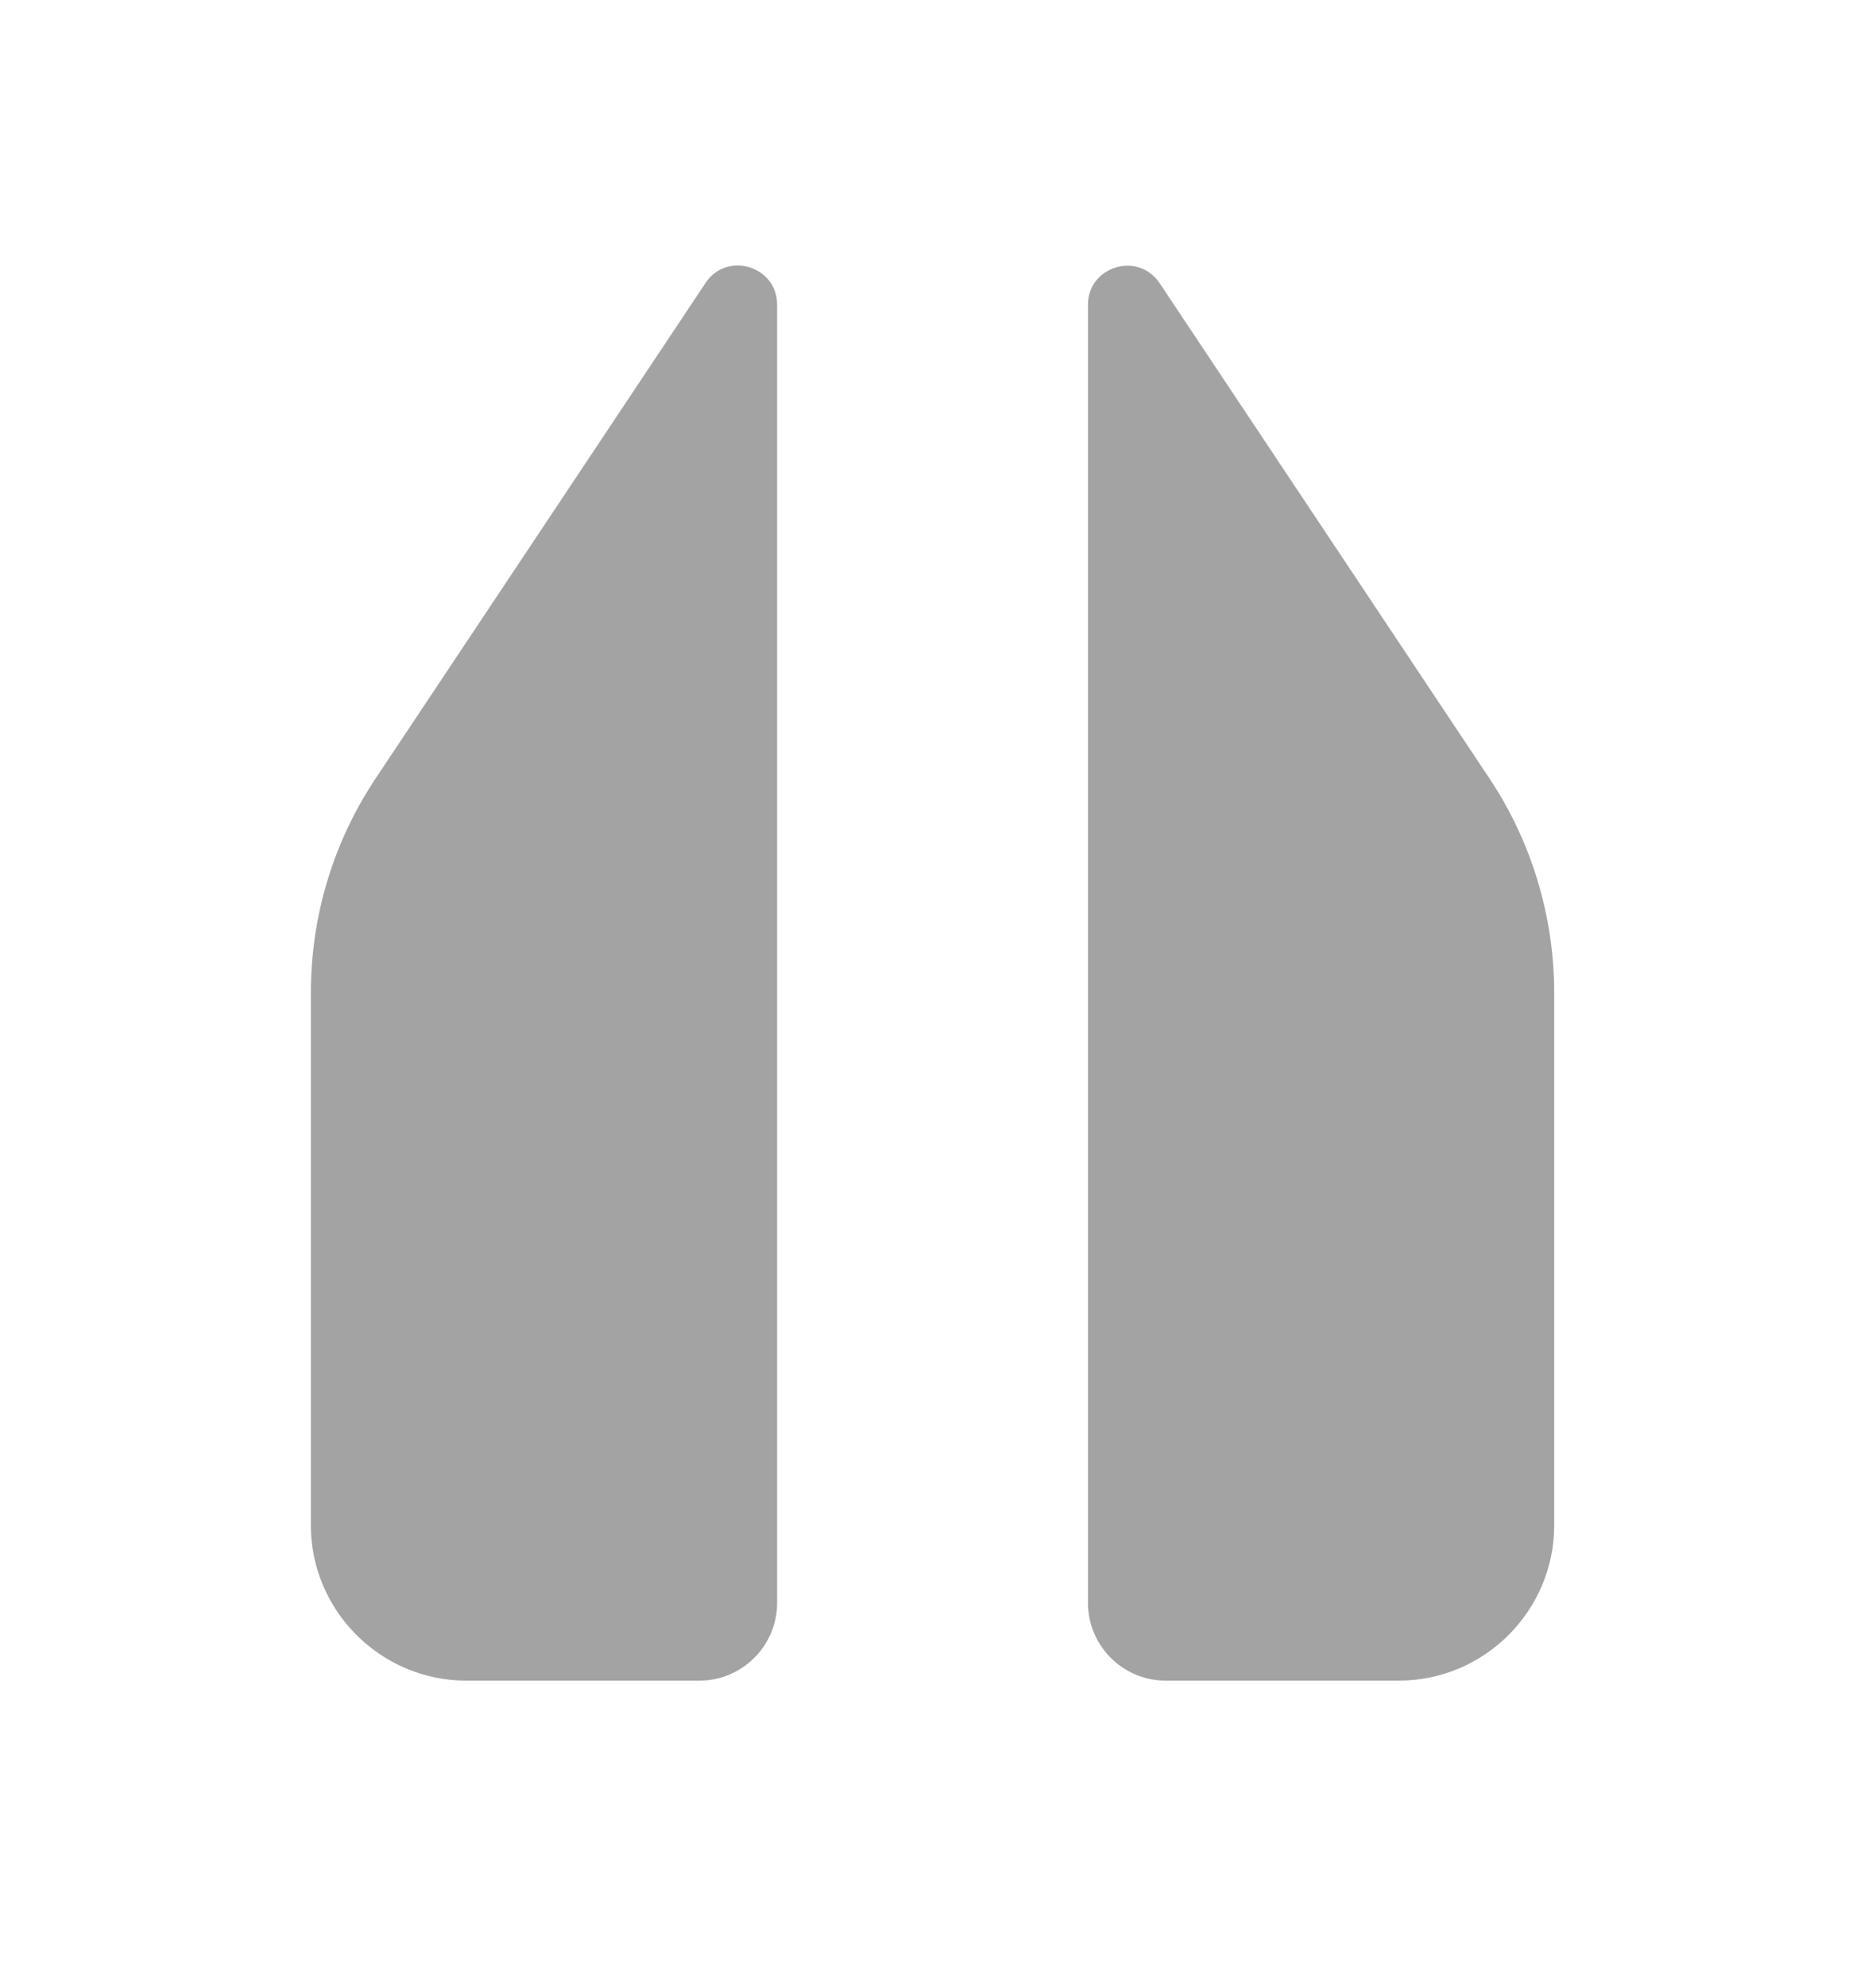
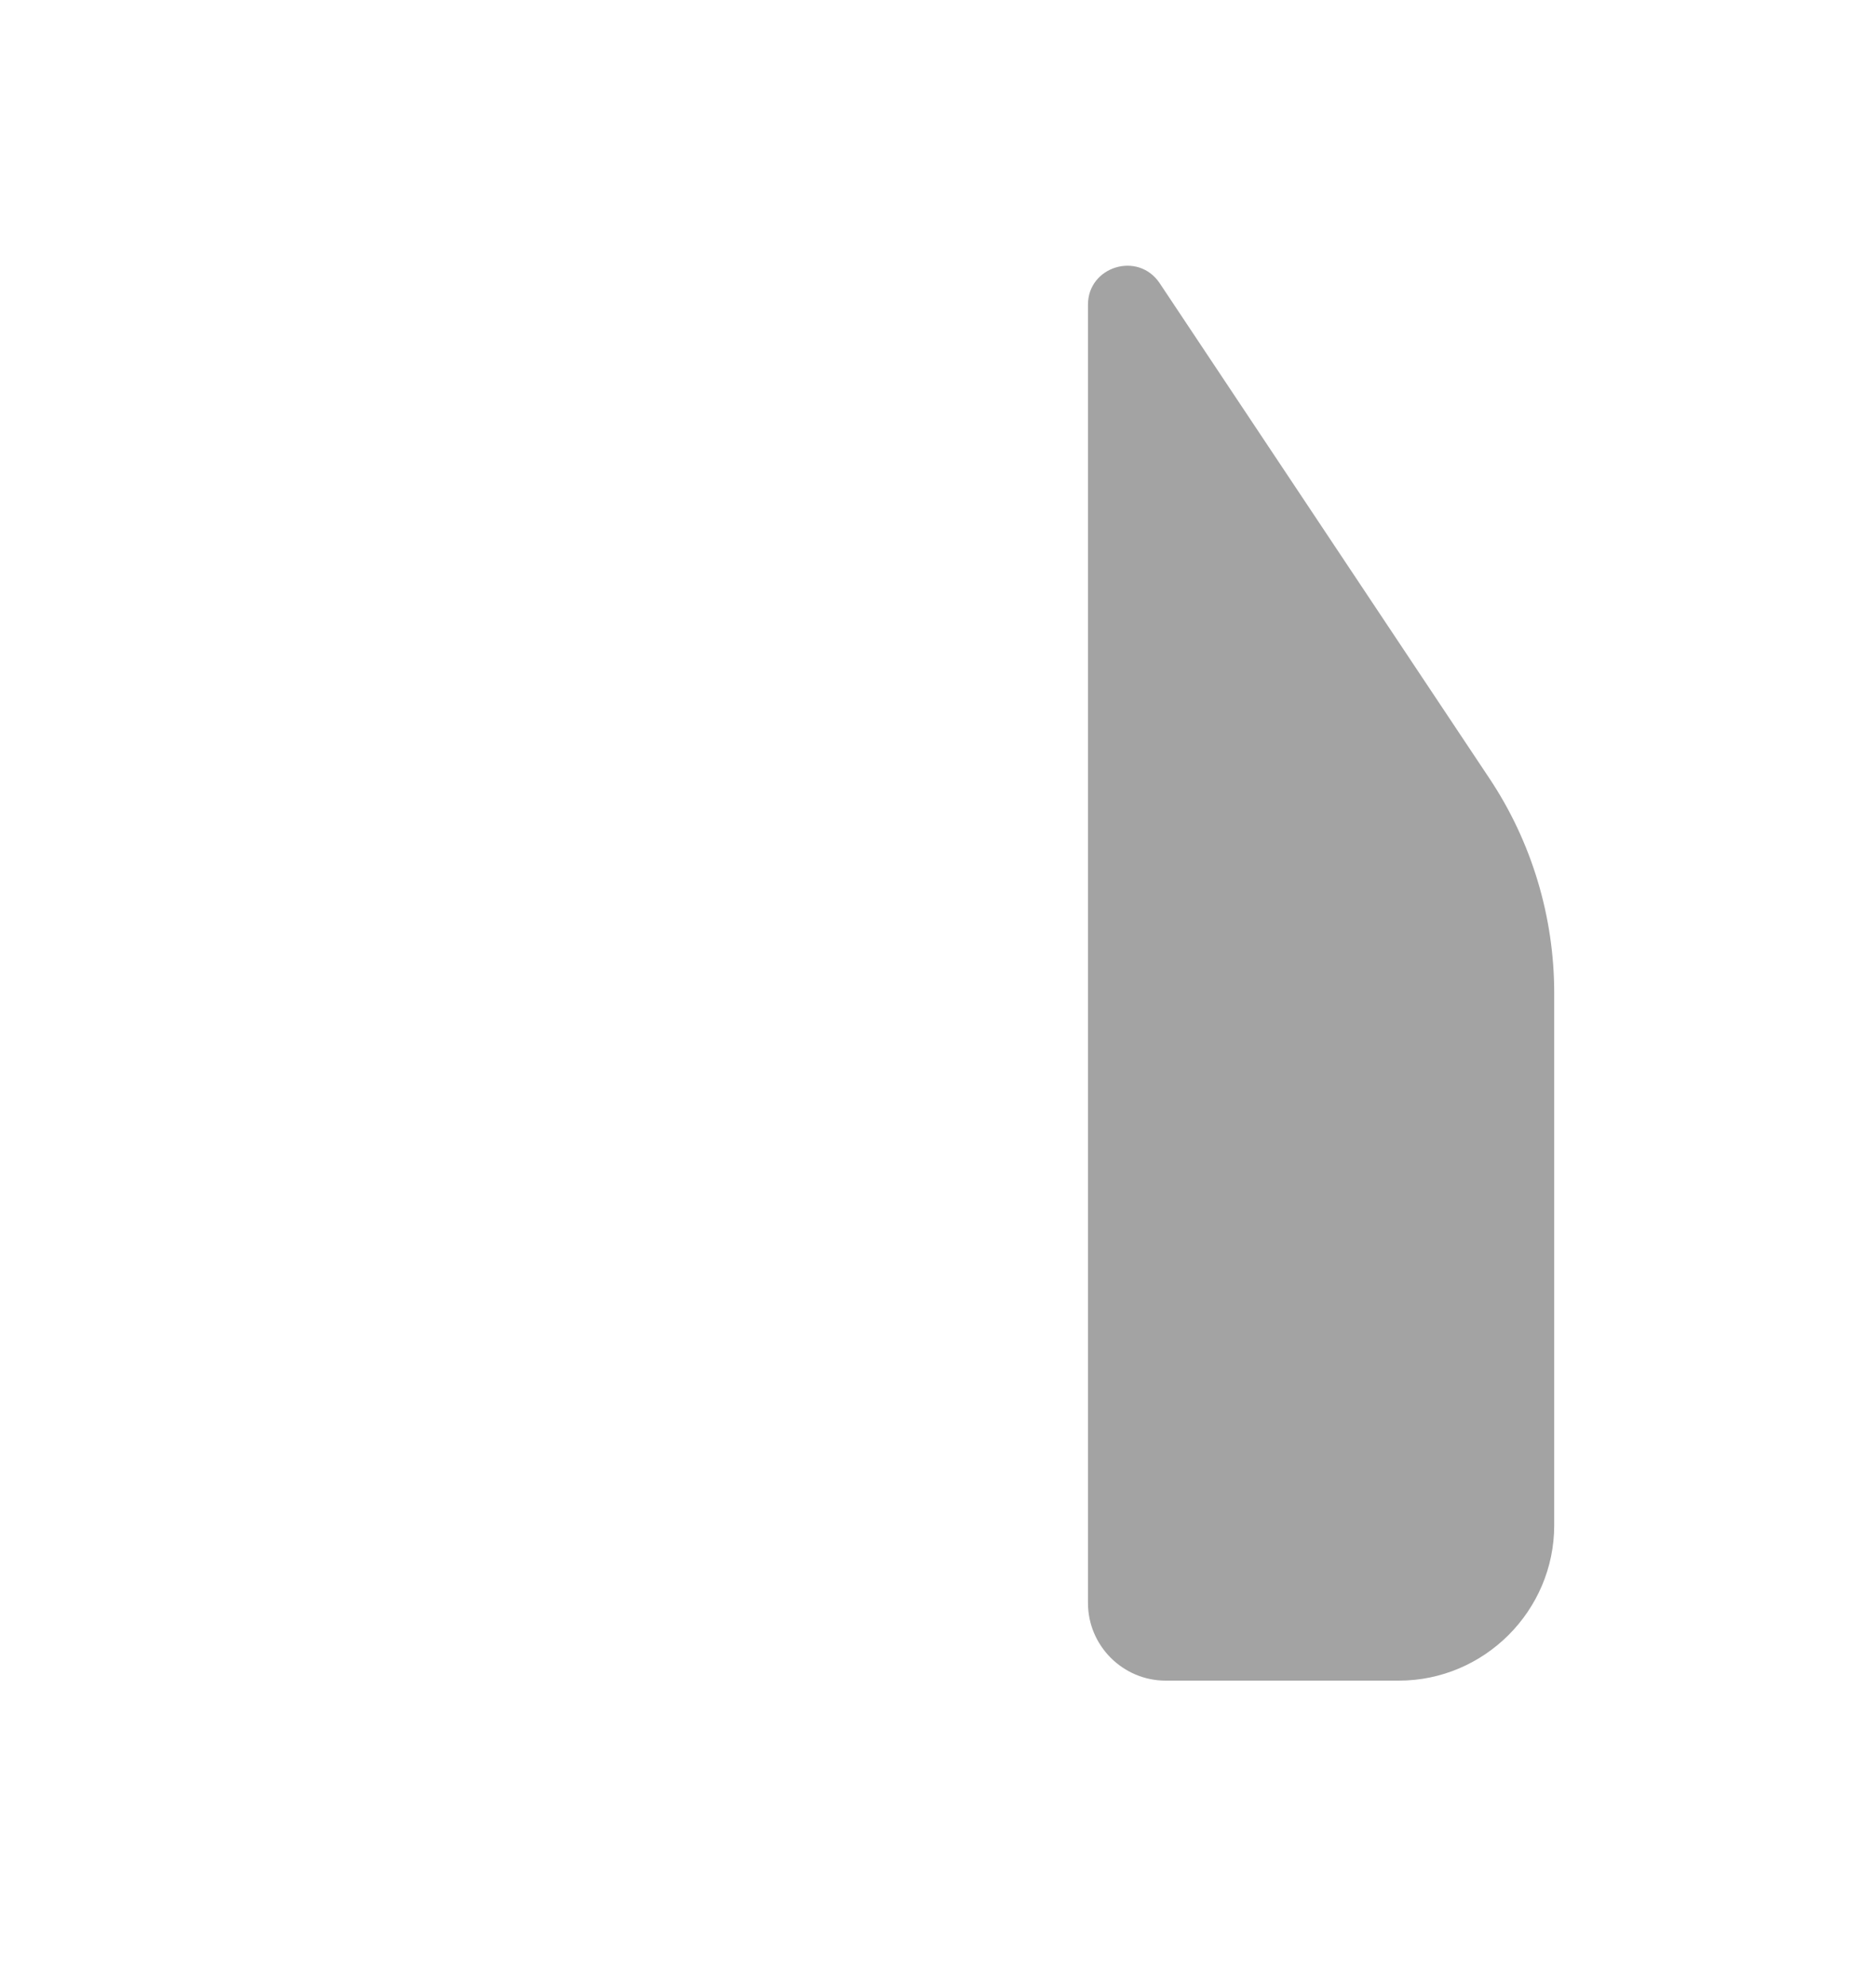
<svg xmlns="http://www.w3.org/2000/svg" width="17" height="18" viewBox="0 0 17 18" fill="none">
  <g id="home_24dp_E8EAED_FILL1_wght400_GRAD0_opsz24 (1) 5">
    <g id="Vector">
-       <path d="M3.408 7.049L6.394 2.564C6.584 2.275 7.042 2.409 7.042 2.761V14.528C7.042 14.916 6.725 15.232 6.338 15.232H4.225C3.451 15.232 2.817 14.599 2.817 13.824V9C2.817 8.303 3.021 7.627 3.408 7.049Z" fill="#A3A3A3" />
      <path d="M10.507 2.564L13.493 7.049C13.88 7.627 14.084 8.31 14.084 9V13.824C14.084 14.599 13.45 15.232 12.676 15.232H10.563C10.176 15.232 9.859 14.916 9.859 14.528V2.761C9.859 2.416 10.31 2.275 10.507 2.564Z" fill="#A3A3A3" />
    </g>
  </g>
</svg>